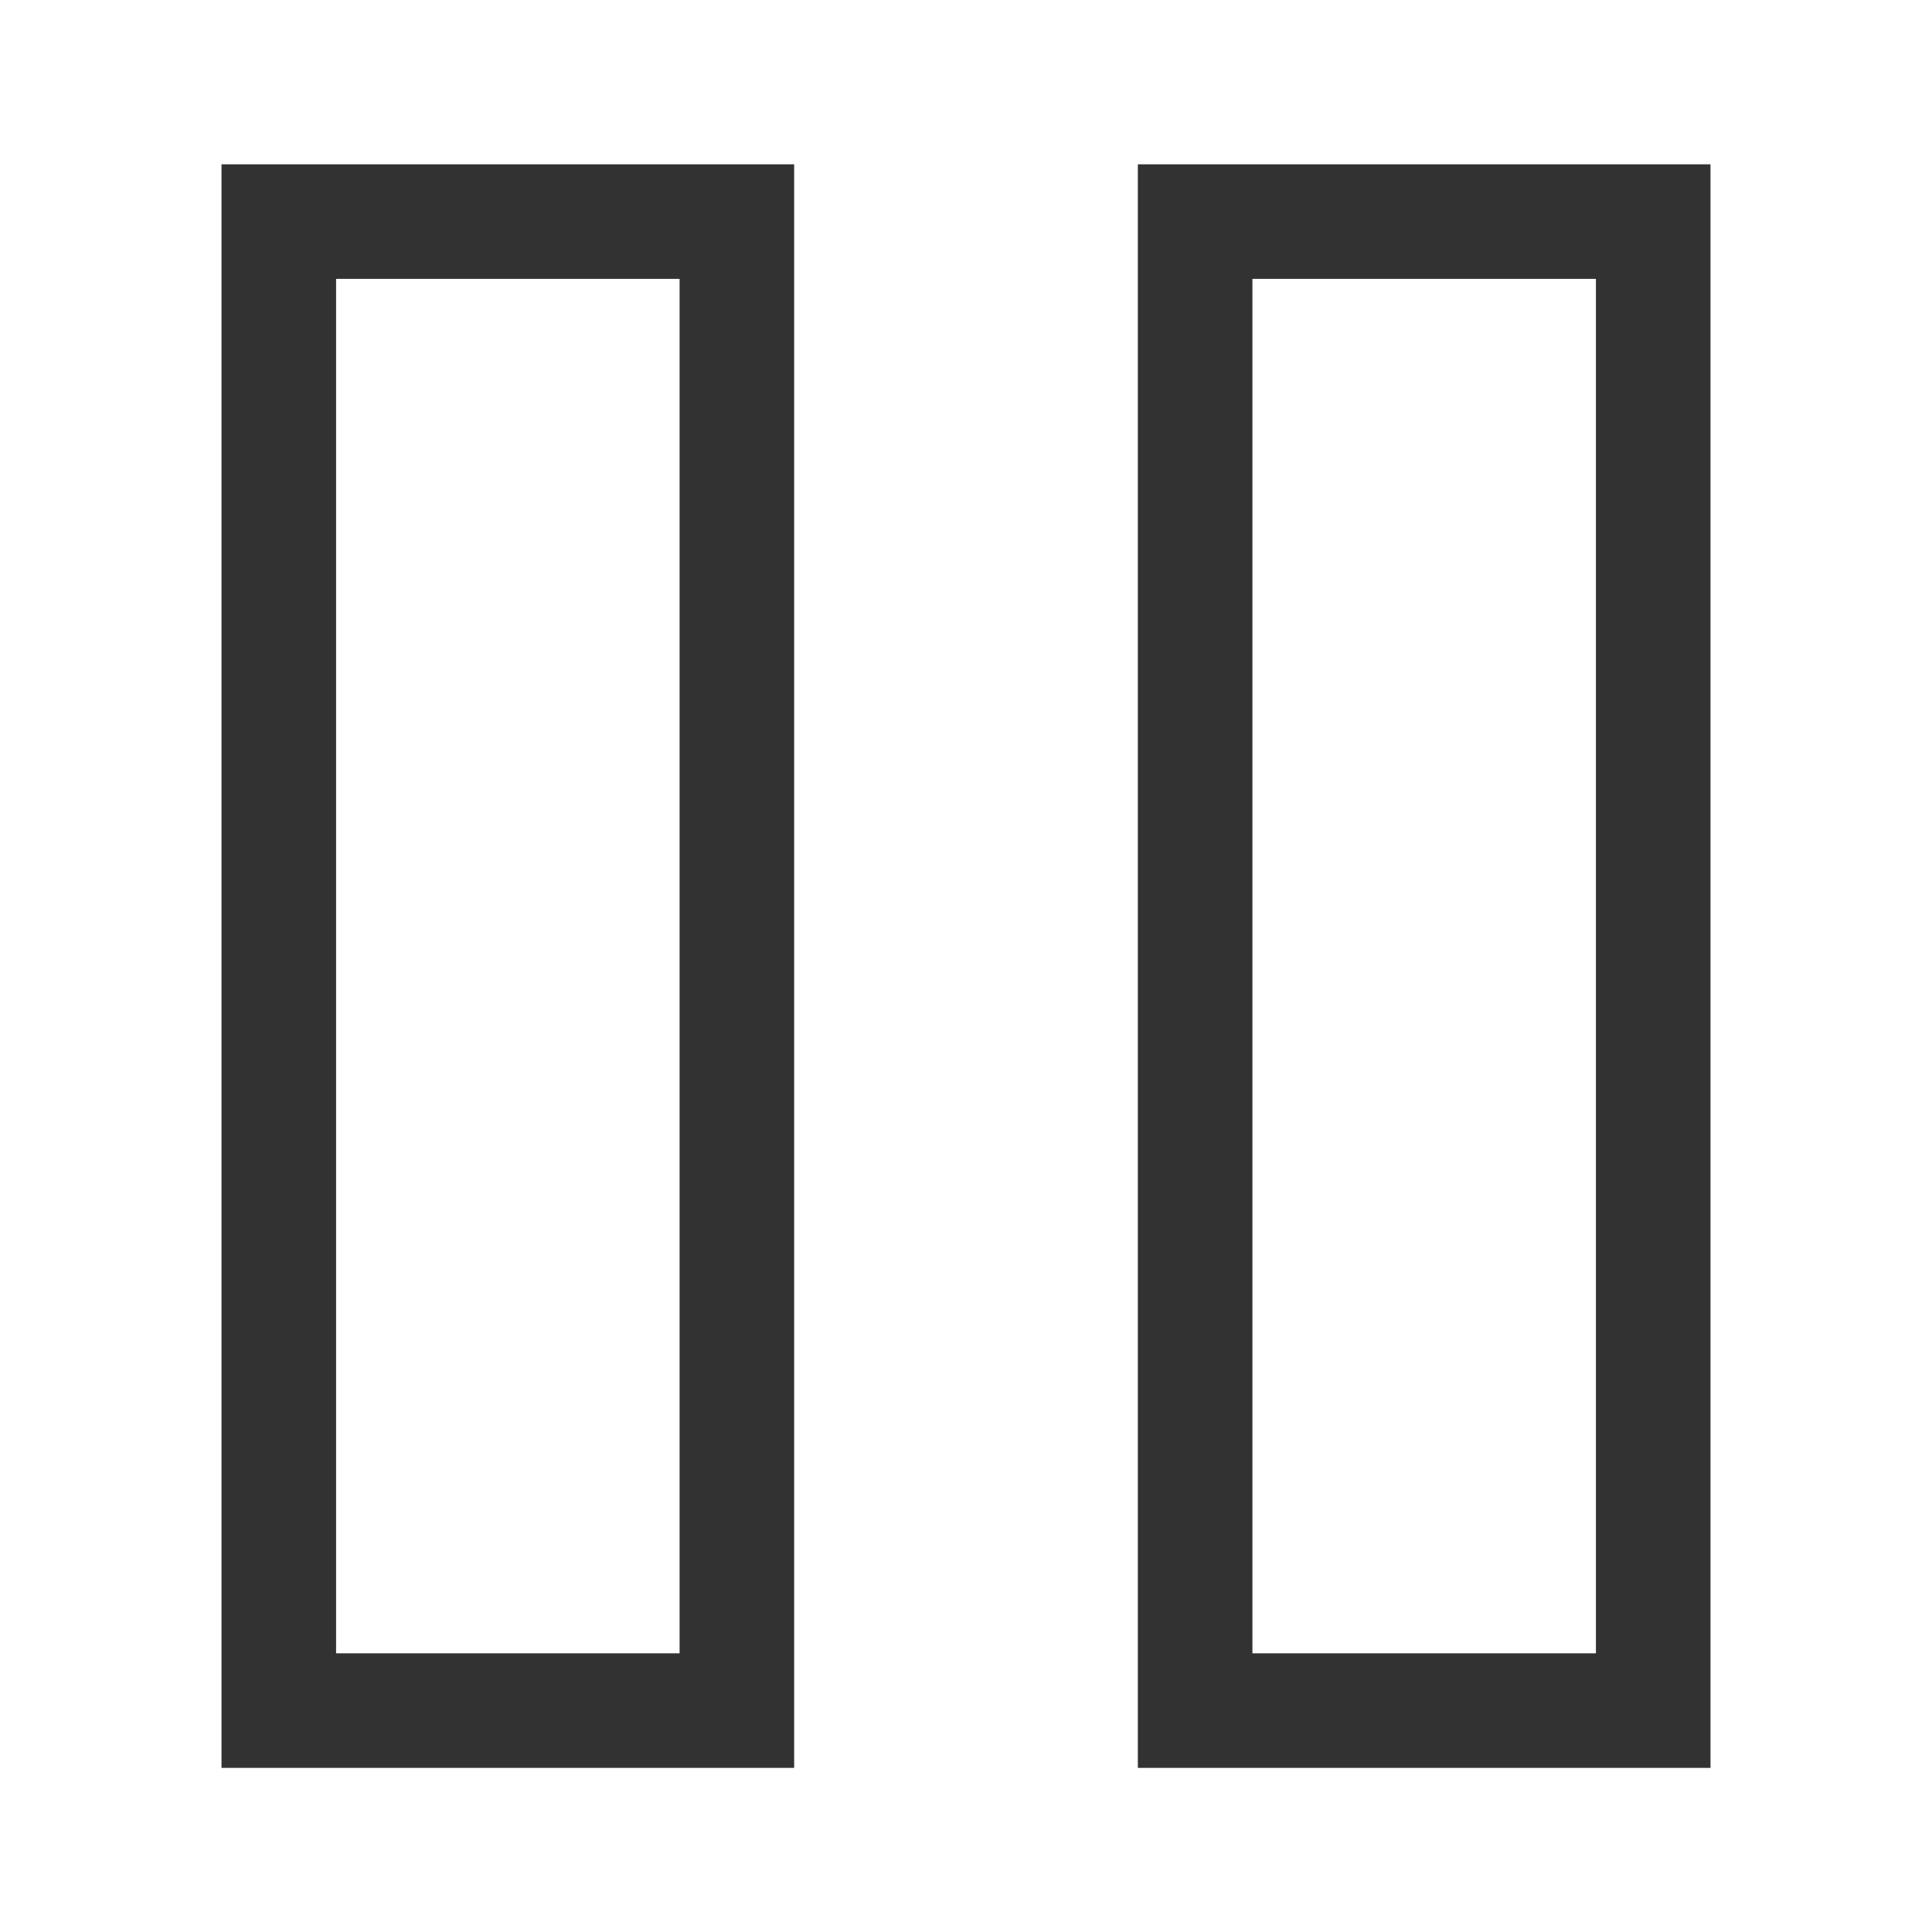
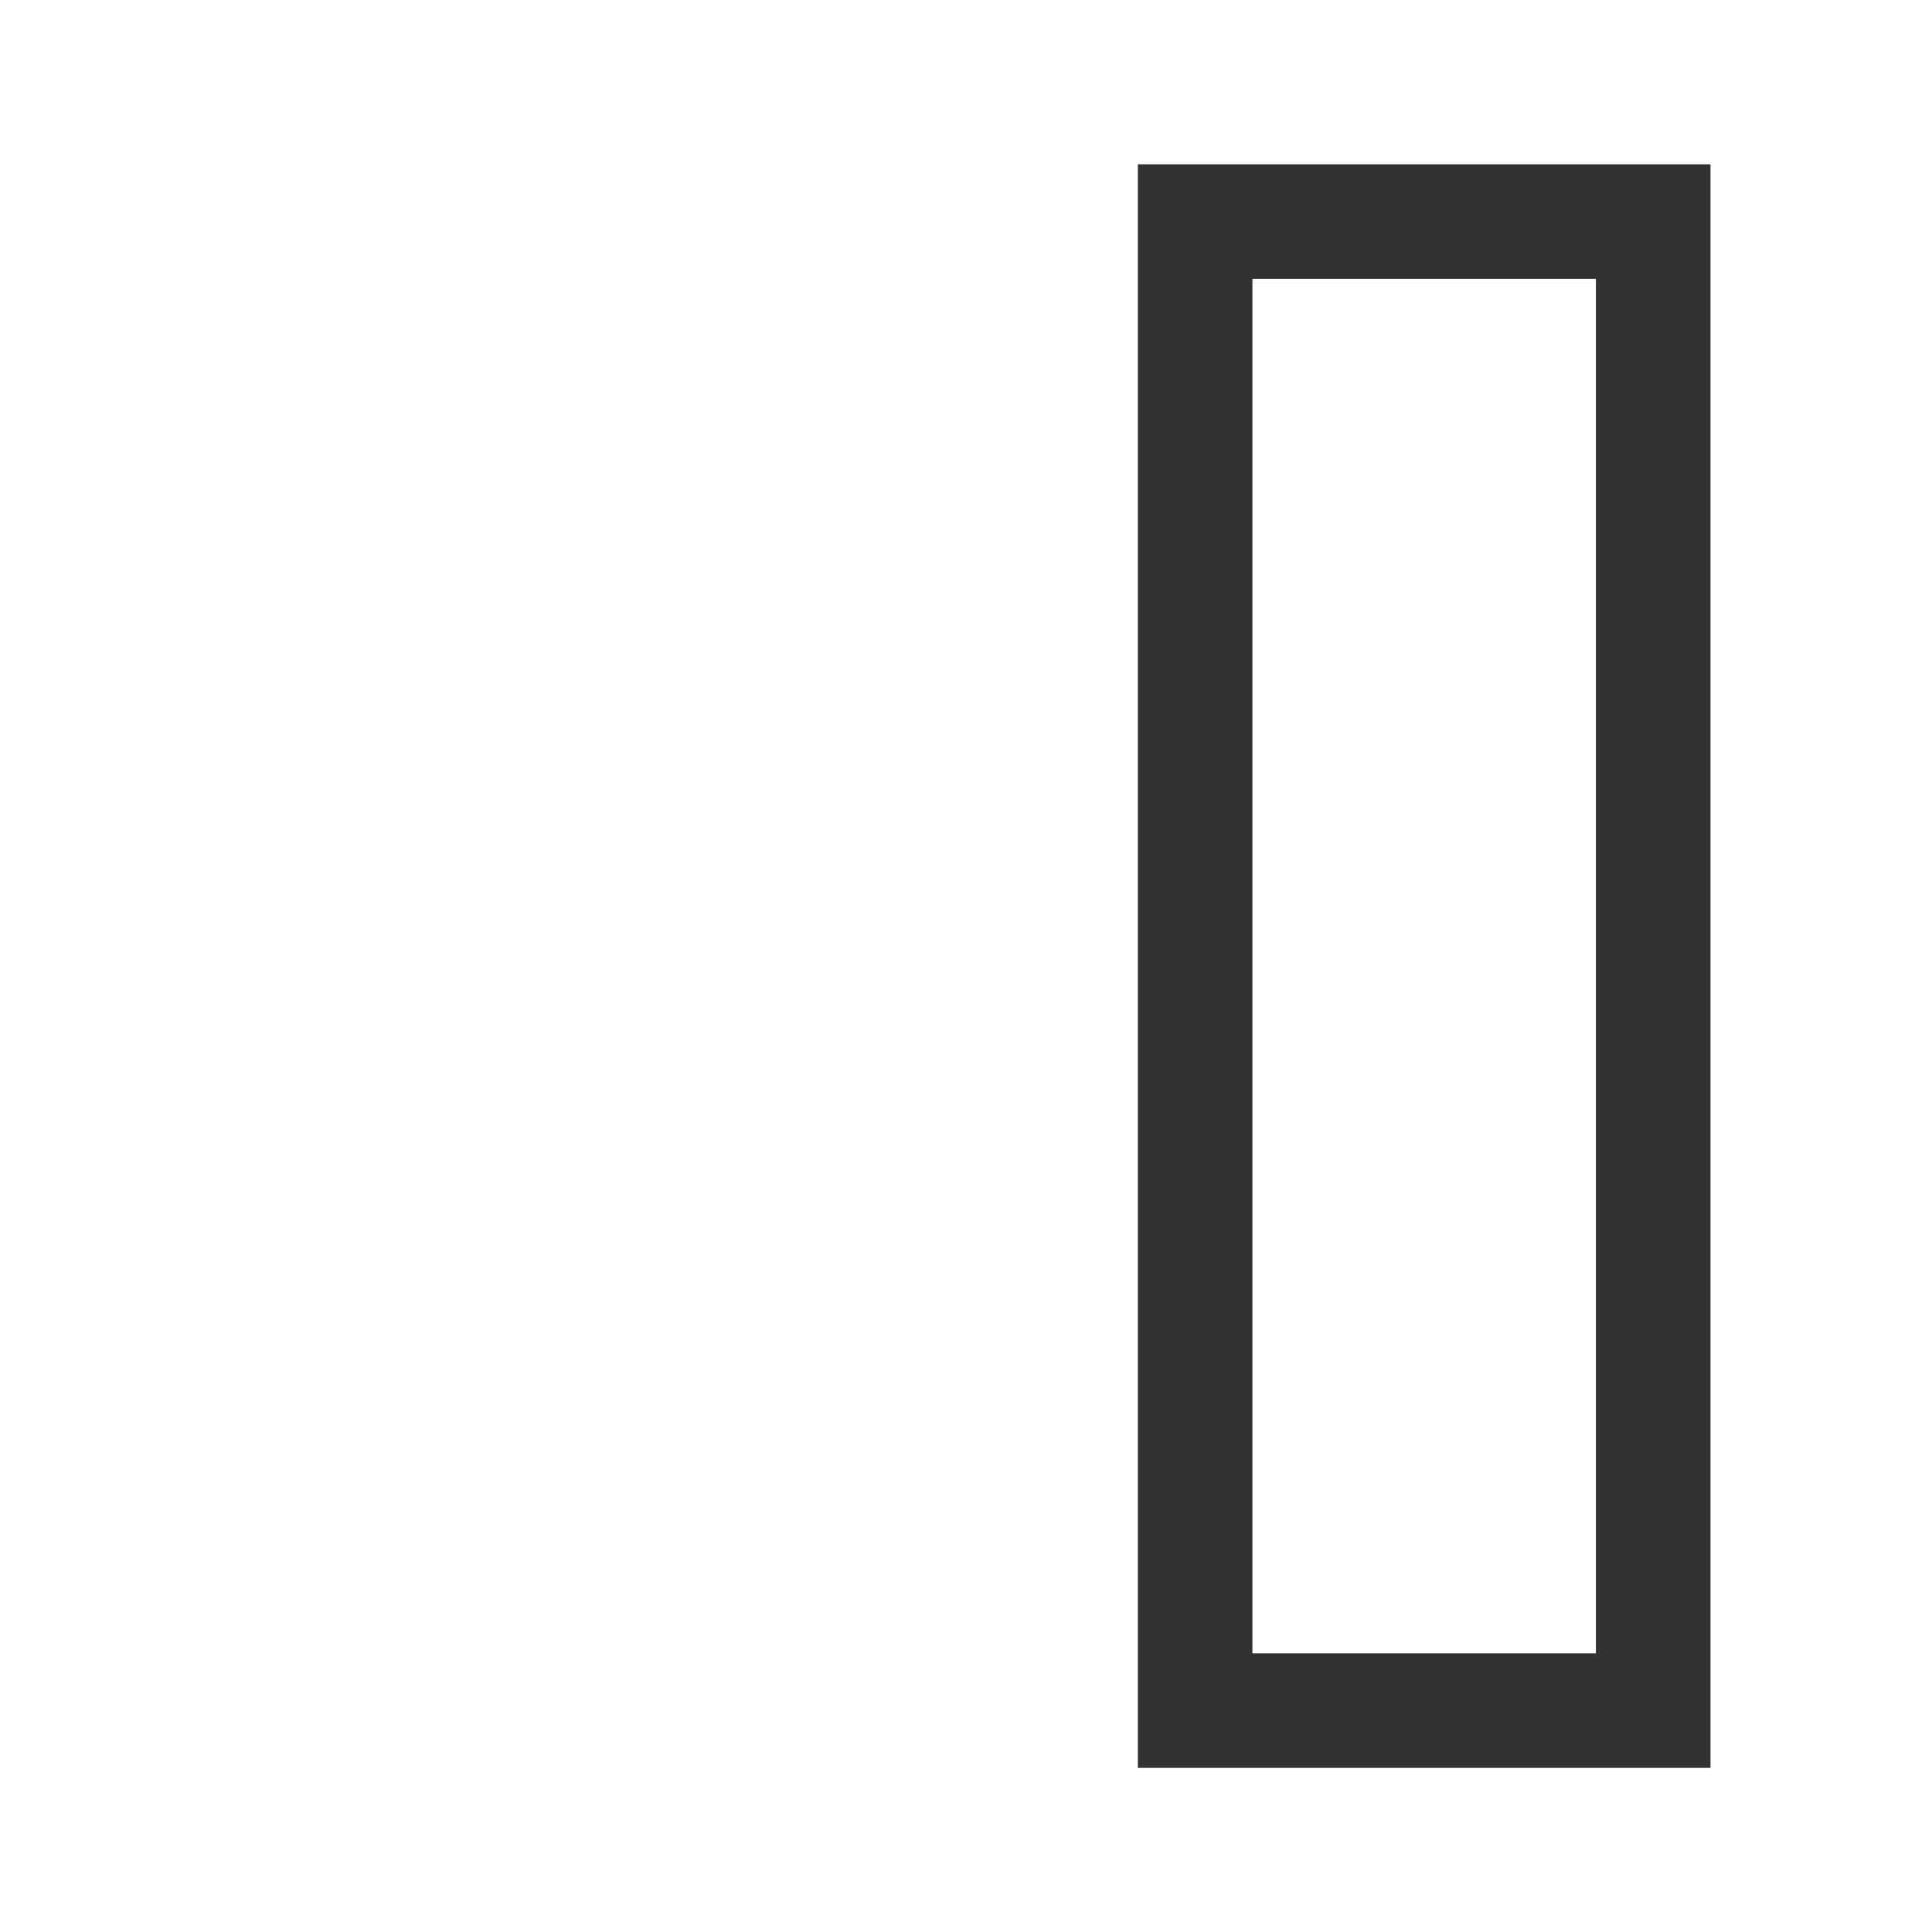
<svg xmlns="http://www.w3.org/2000/svg" id="Livello_1" data-name="Livello 1" viewBox="0 0 100 100">
  <defs>
    <style>.cls-1{fill:none;stroke:#323232;stroke-miterlimit:10;stroke-width:5.93px;}</style>
  </defs>
-   <rect class="cls-1" x="14.43" y="11.47" width="23.71" height="77.07" />
  <rect class="cls-1" x="61.86" y="11.47" width="23.71" height="77.07" />
</svg>